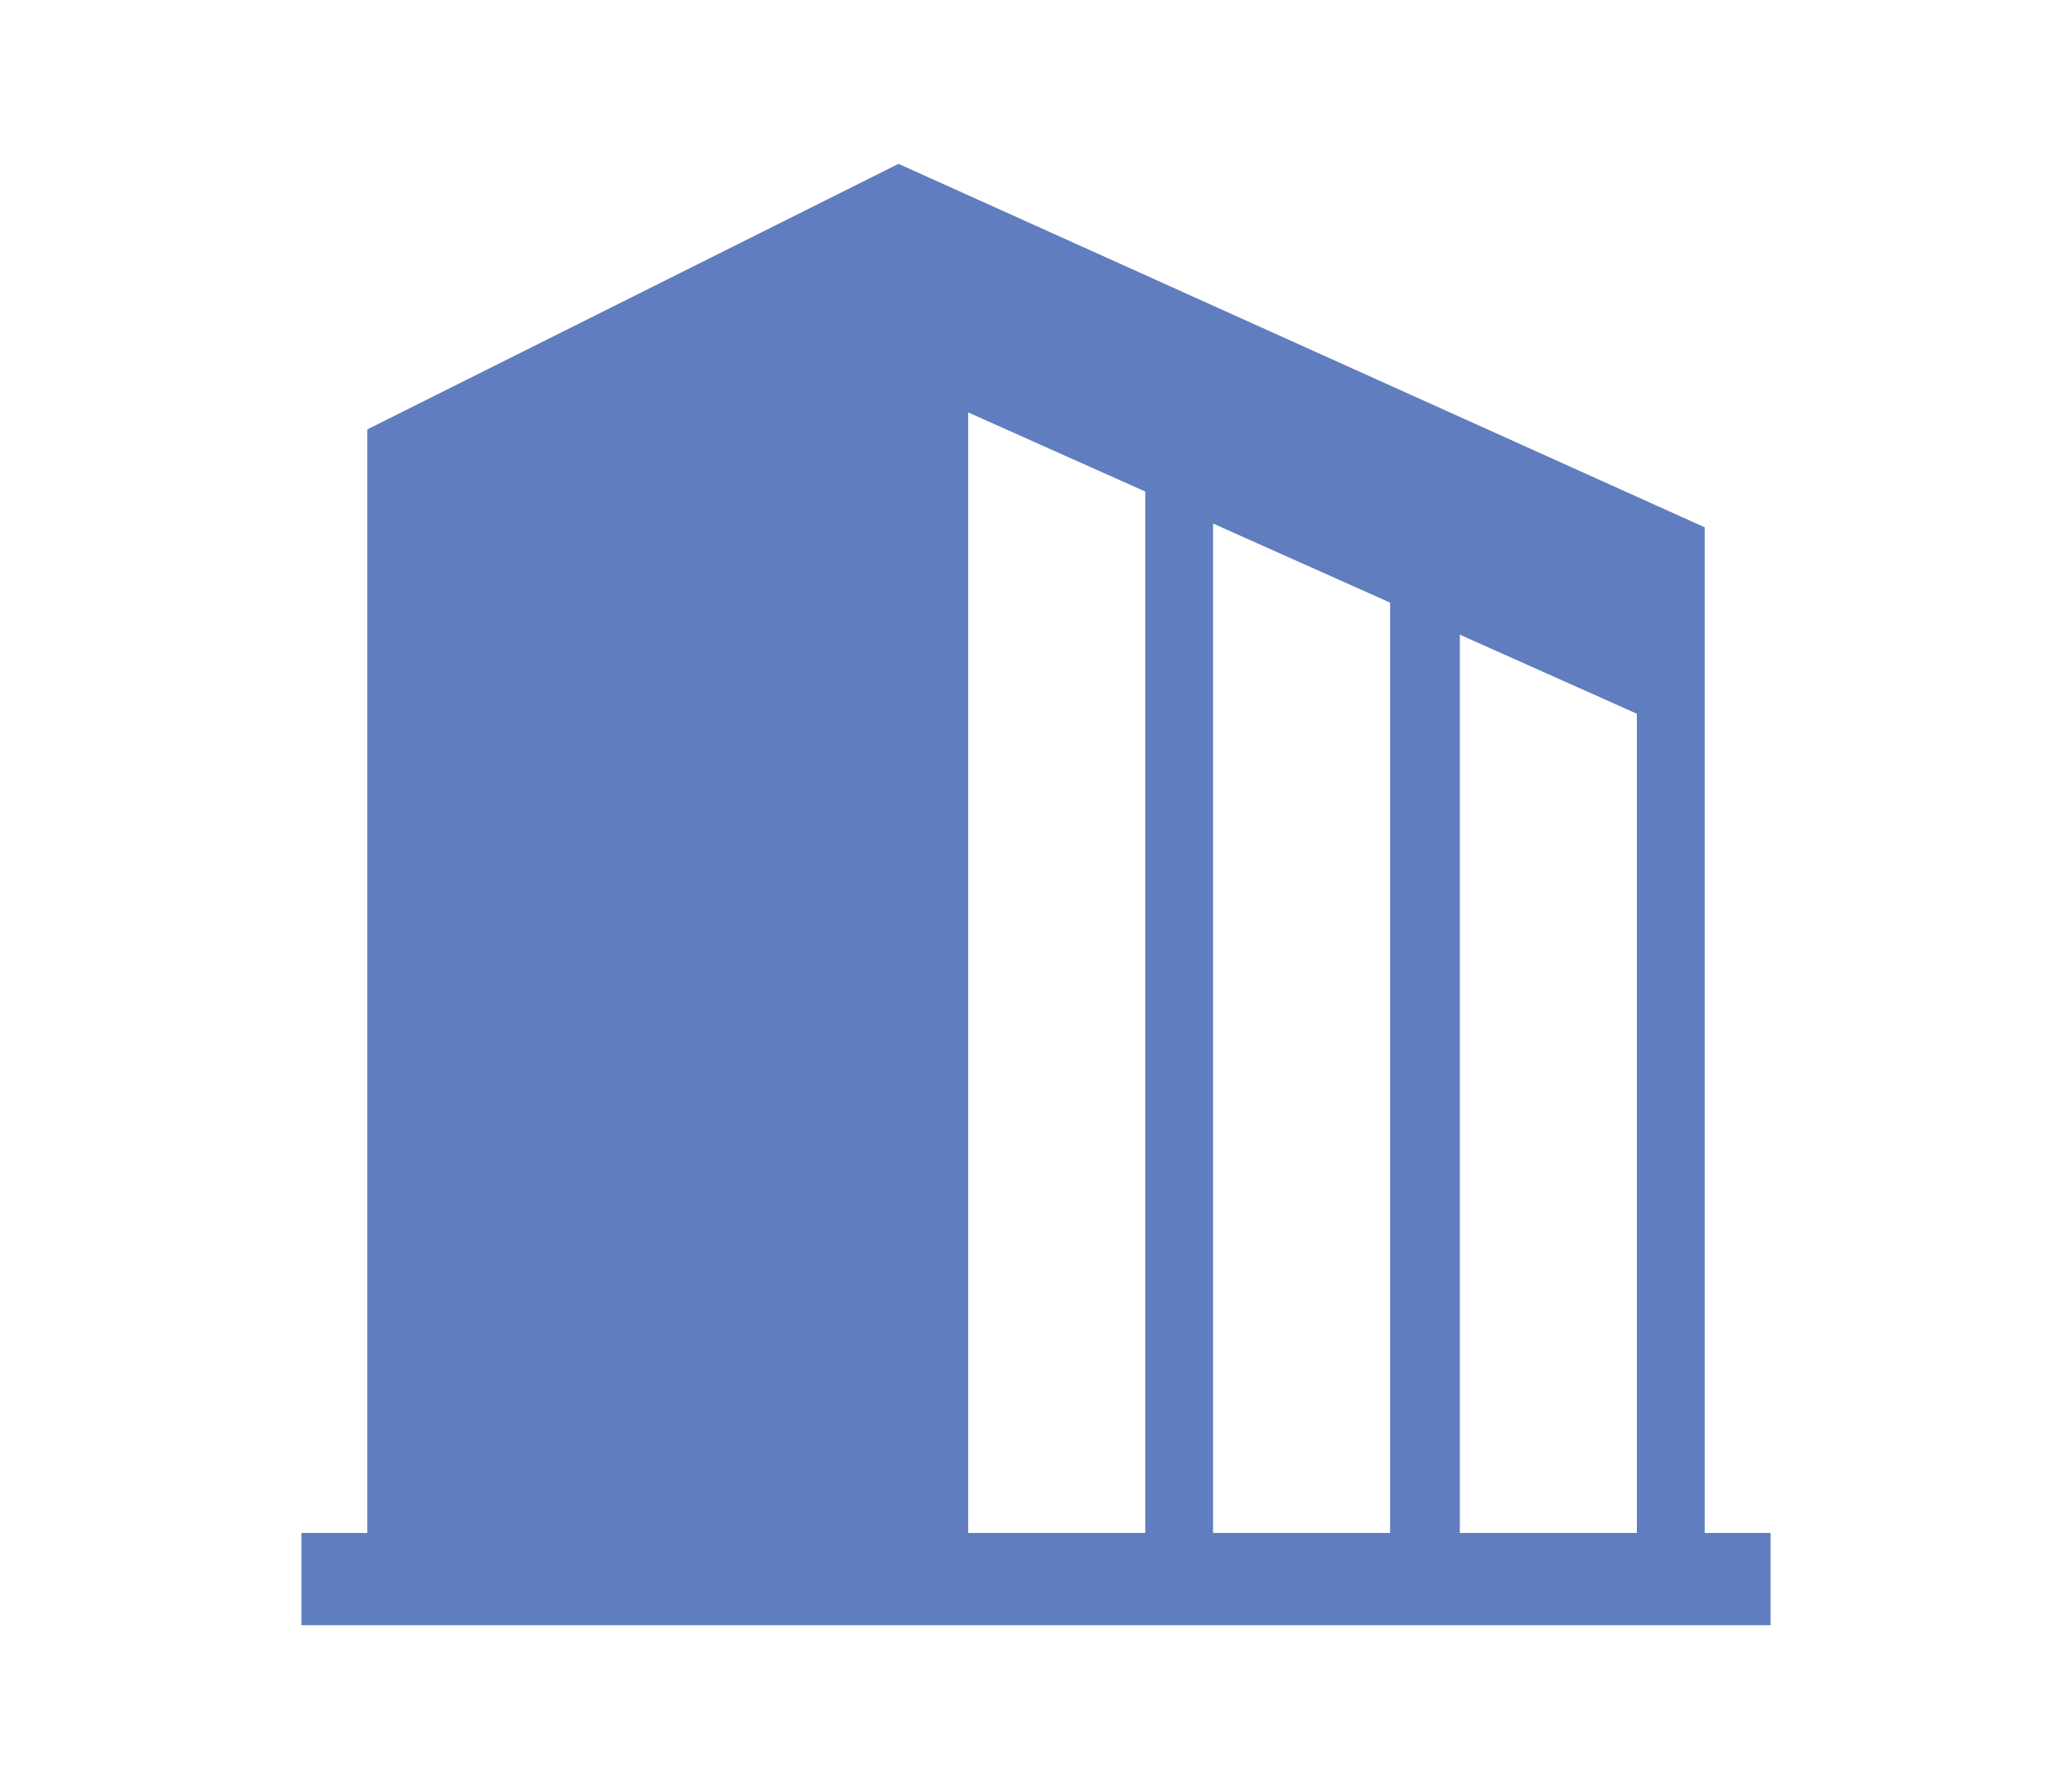
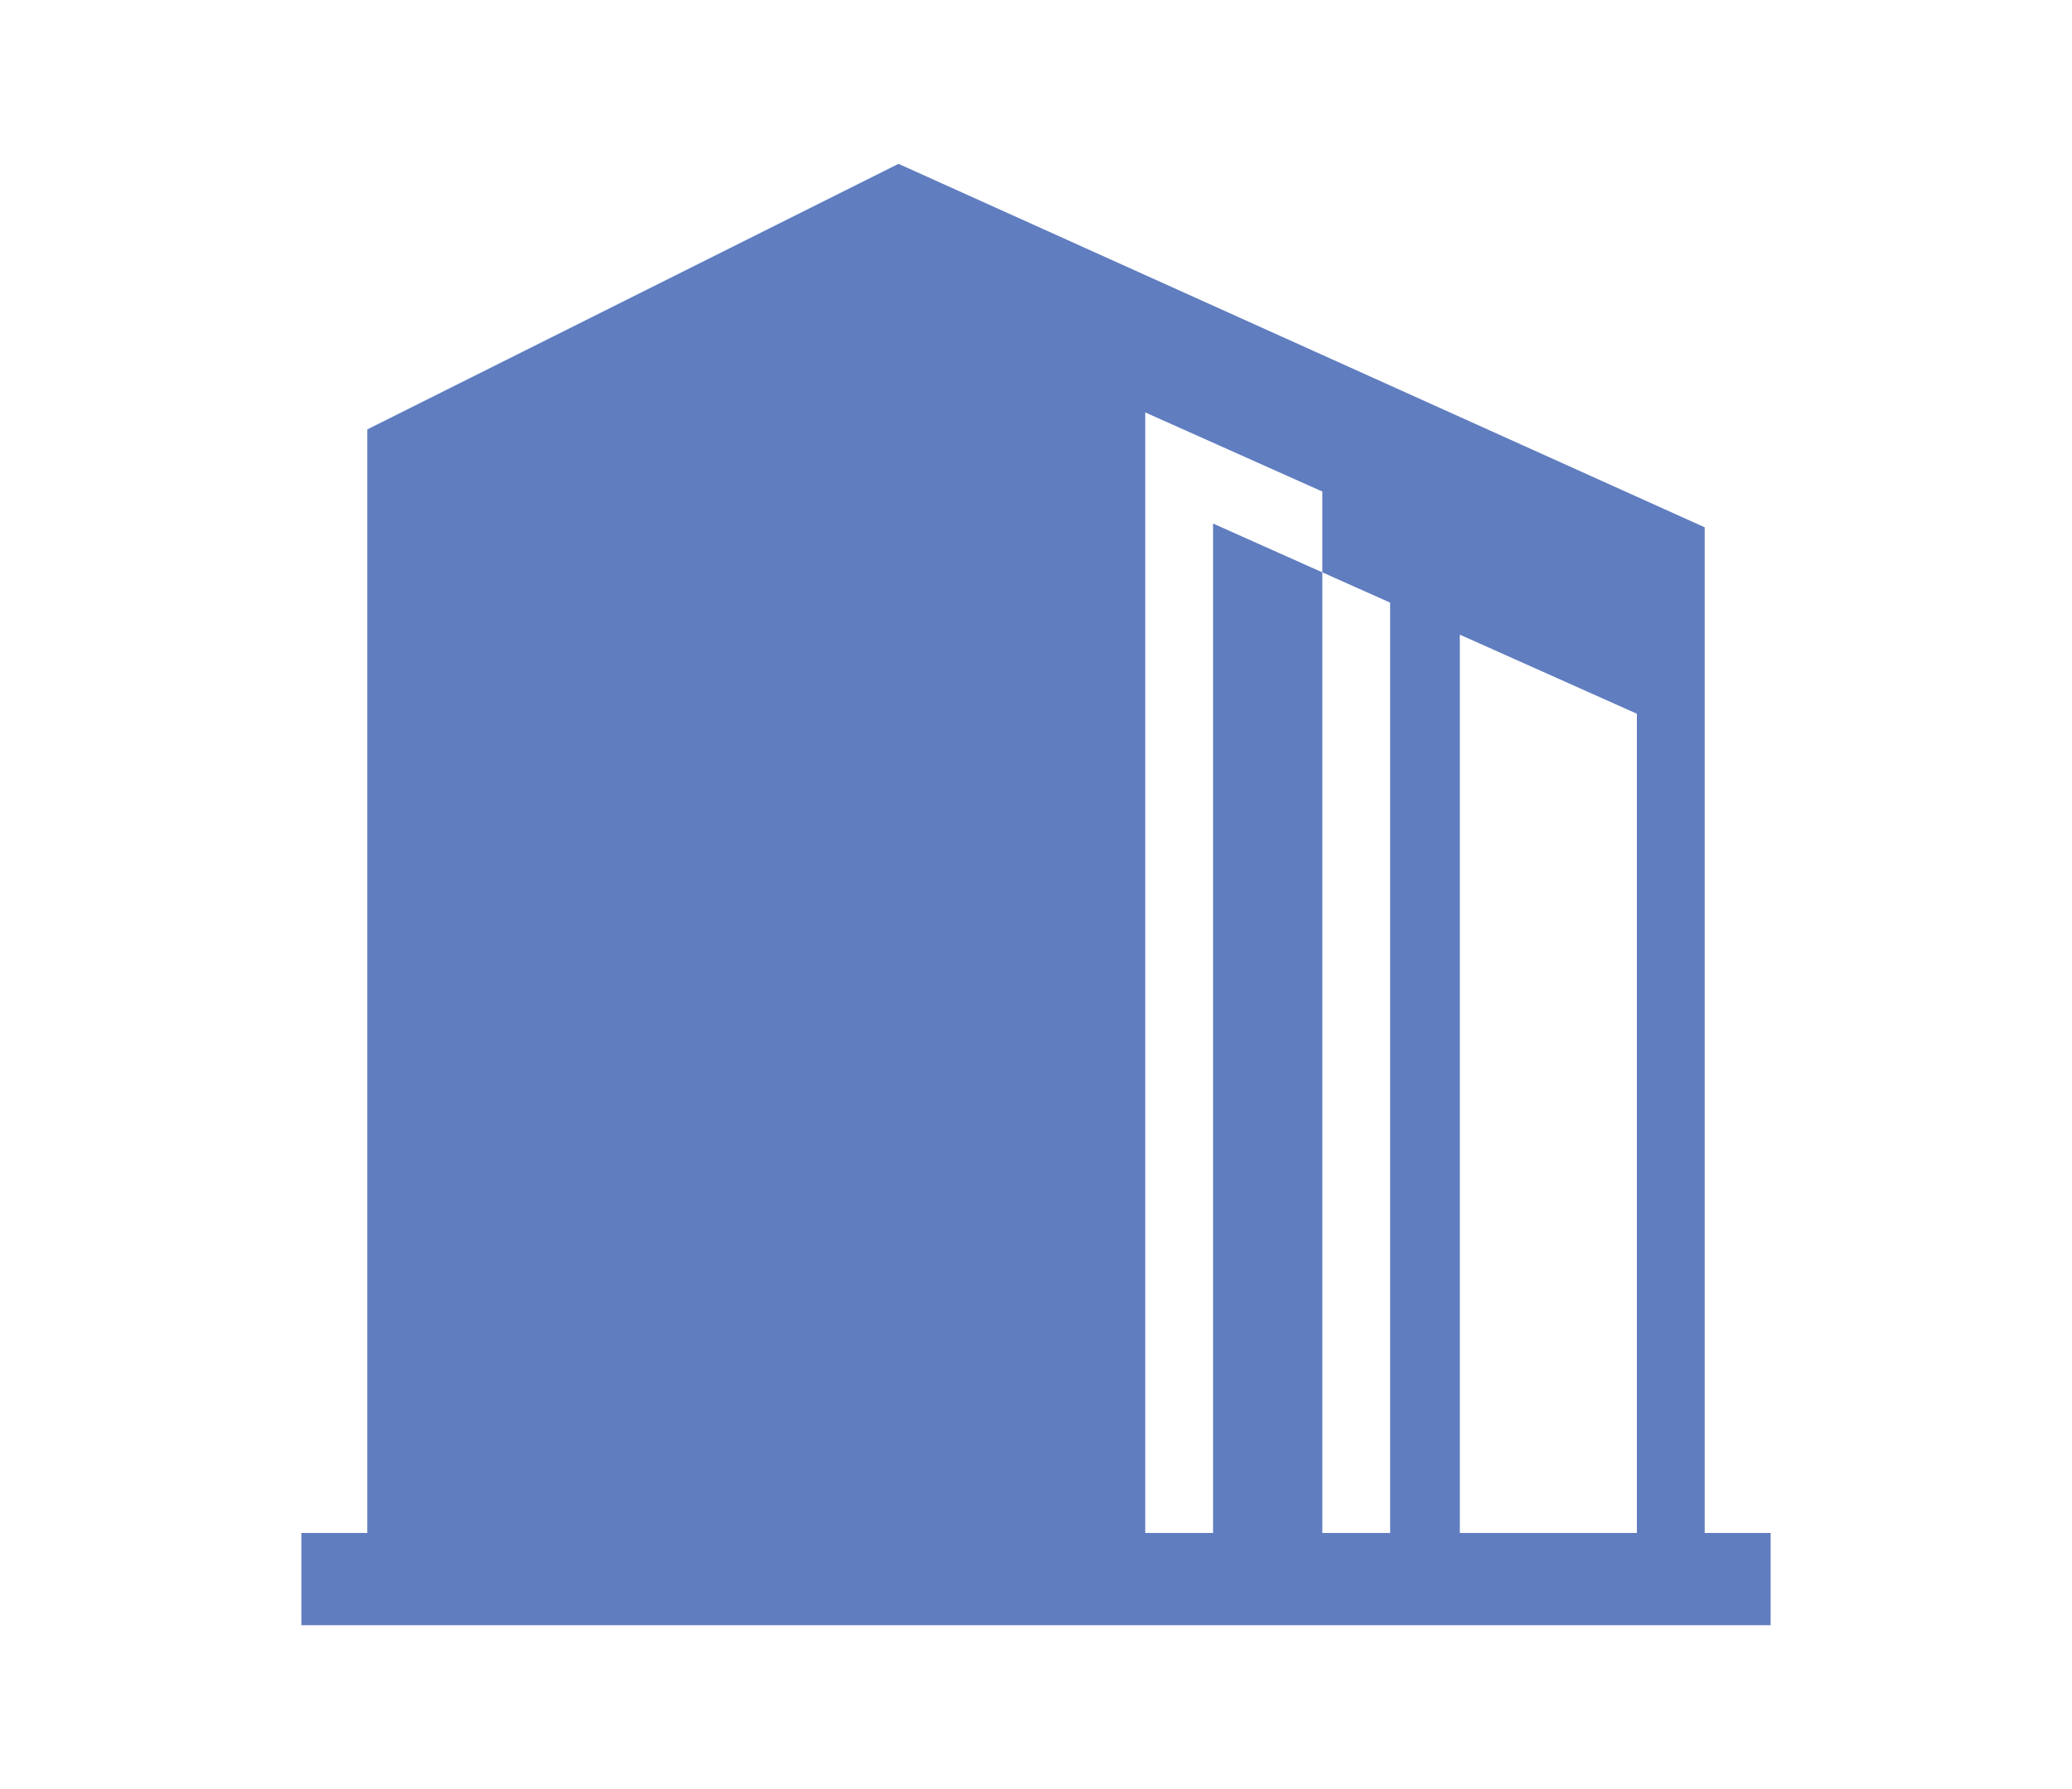
<svg xmlns="http://www.w3.org/2000/svg" version="1.1" id="レイヤー_1" x="0px" y="0px" viewBox="0 0 110 95" style="enable-background:new 0 0 110 95;" xml:space="preserve">
  <style type="text/css">
	.st0{fill:#607DBF;}
</style>
  <g>
-     <path class="st0" d="M90.5,81.4V28L47.7,8.7L19.5,22.8v58.6H16v4.9H94v-4.9L90.5,81.4L90.5,81.4z M60.8,81.4h-9.4V21.9l9.4,4.2   V81.4z M73.8,81.4h-9.4V27.8l9.4,4.2V81.4z M86.9,81.4h-9.4V33.7l9.4,4.2V81.4z" />
+     <path class="st0" d="M90.5,81.4V28L47.7,8.7L19.5,22.8v58.6H16v4.9H94v-4.9L90.5,81.4L90.5,81.4z M60.8,81.4V21.9l9.4,4.2   V81.4z M73.8,81.4h-9.4V27.8l9.4,4.2V81.4z M86.9,81.4h-9.4V33.7l9.4,4.2V81.4z" />
  </g>
</svg>